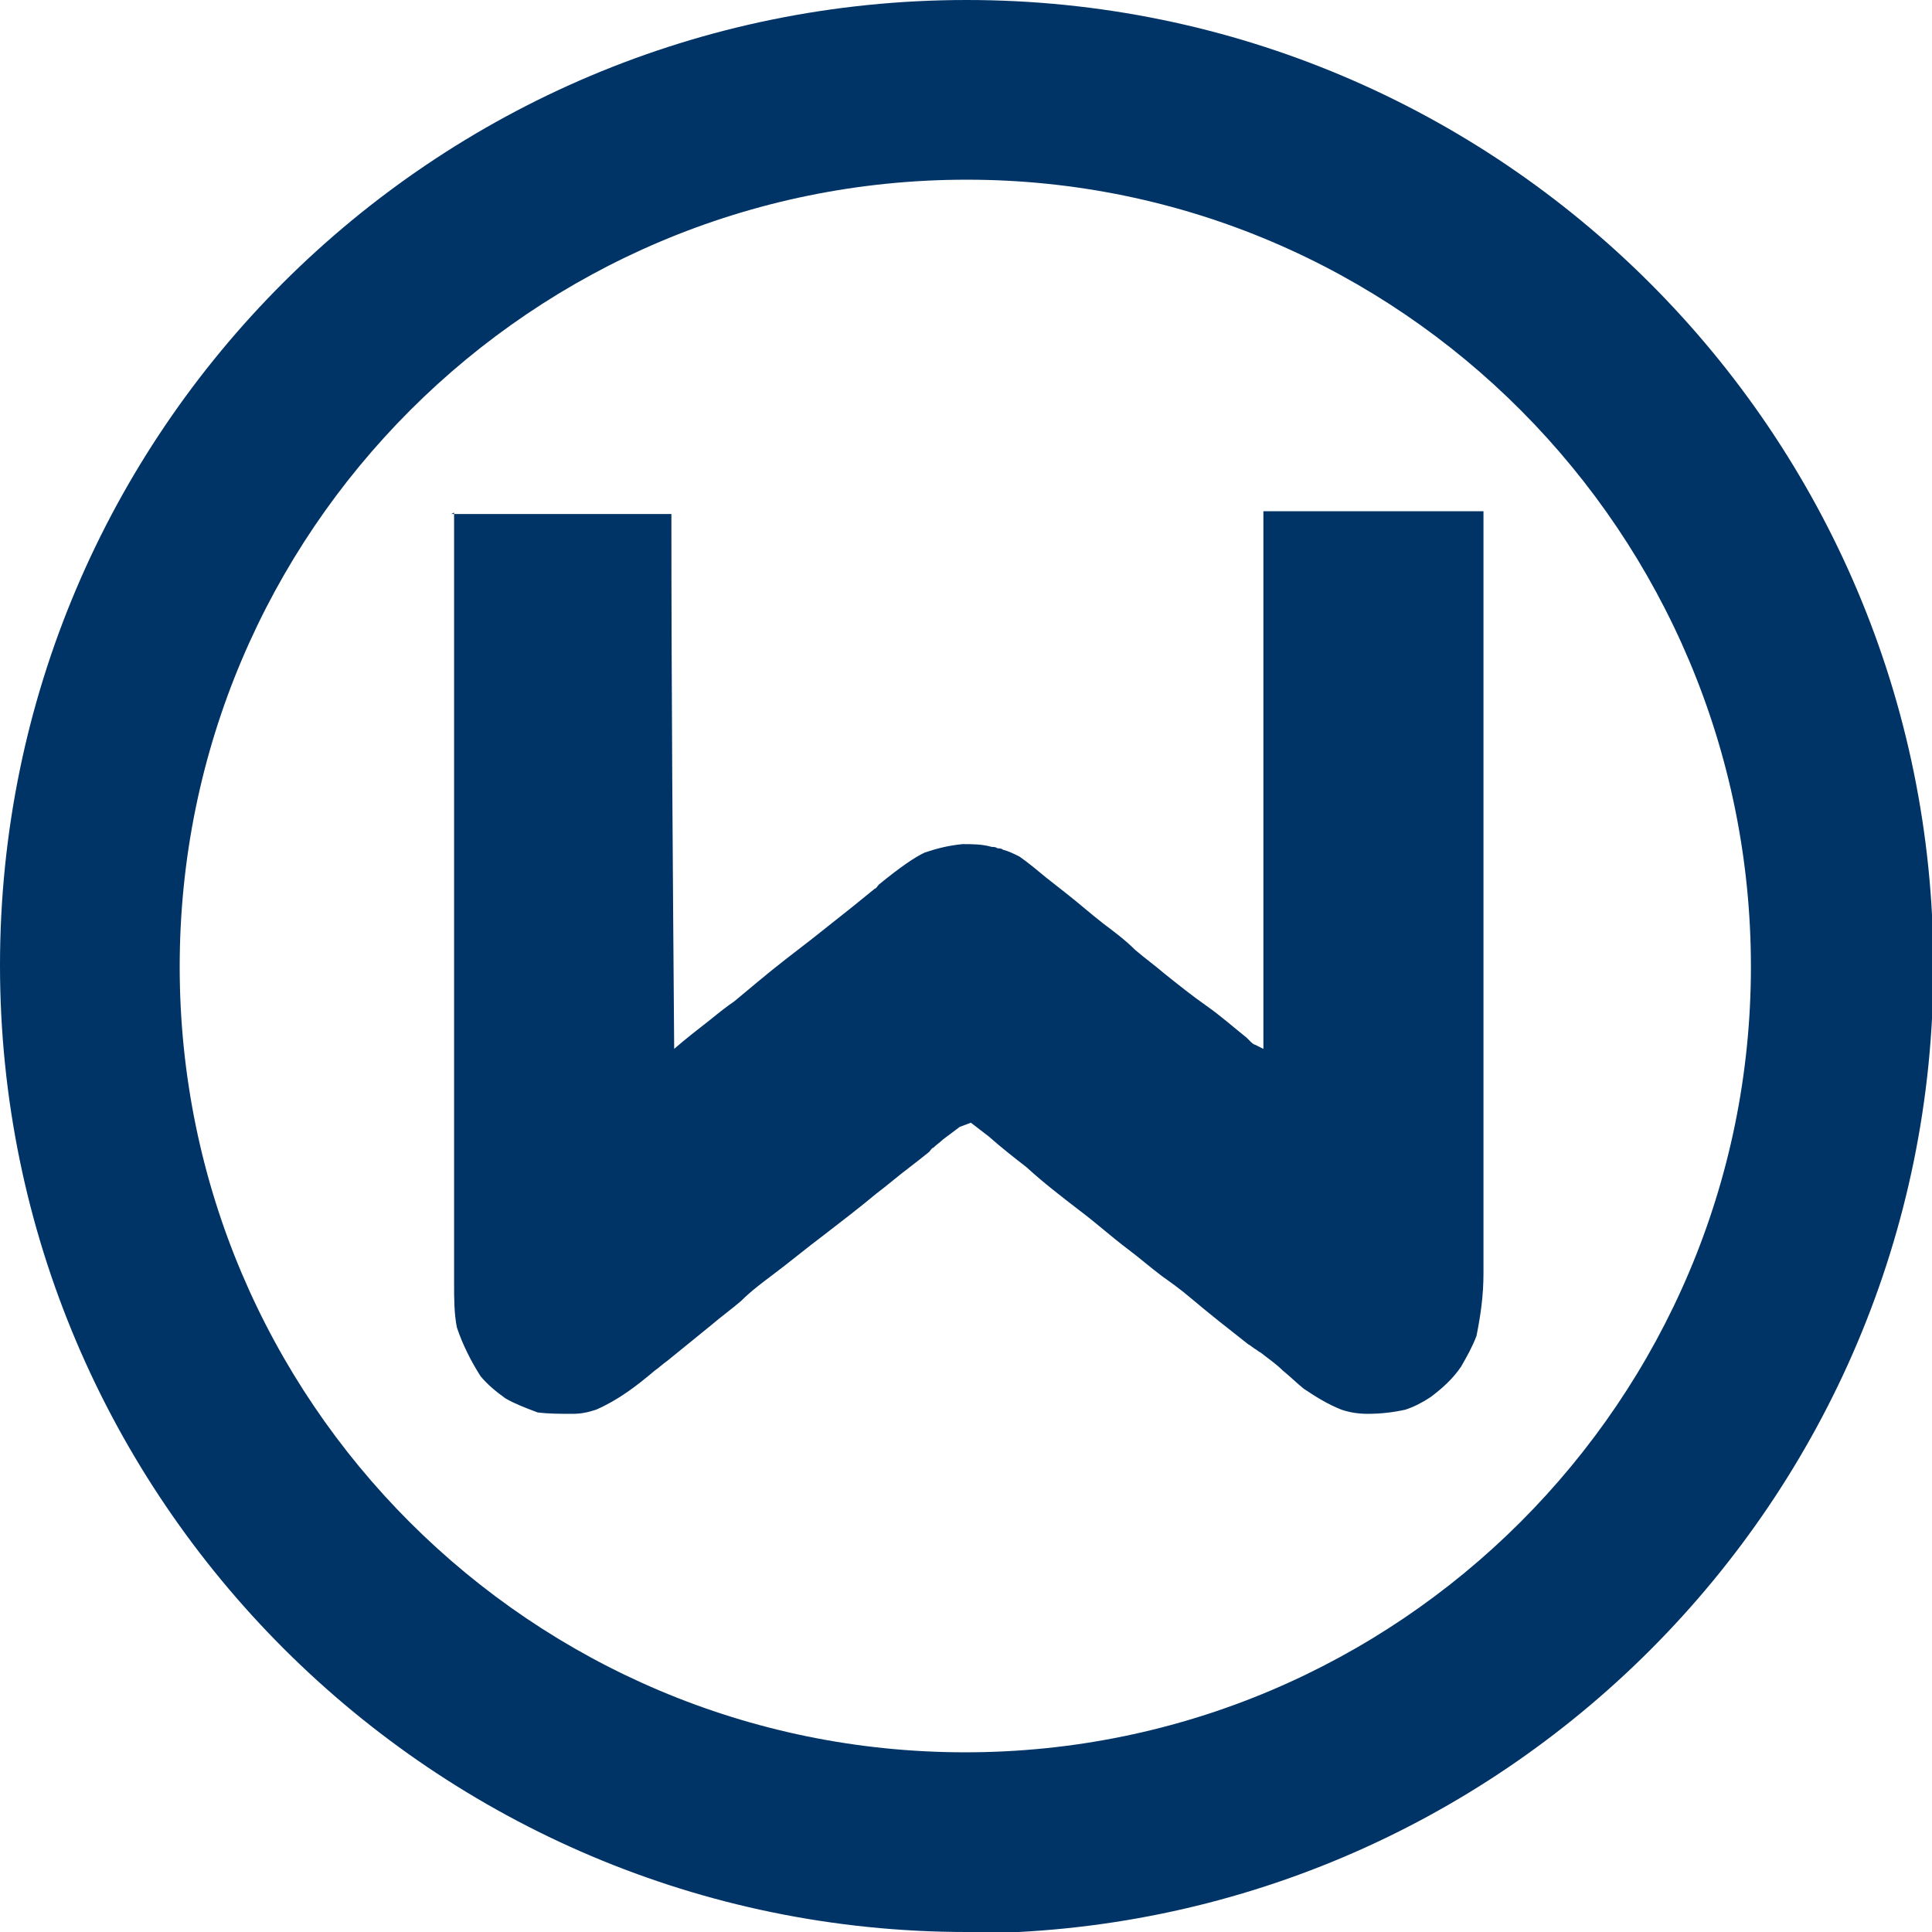
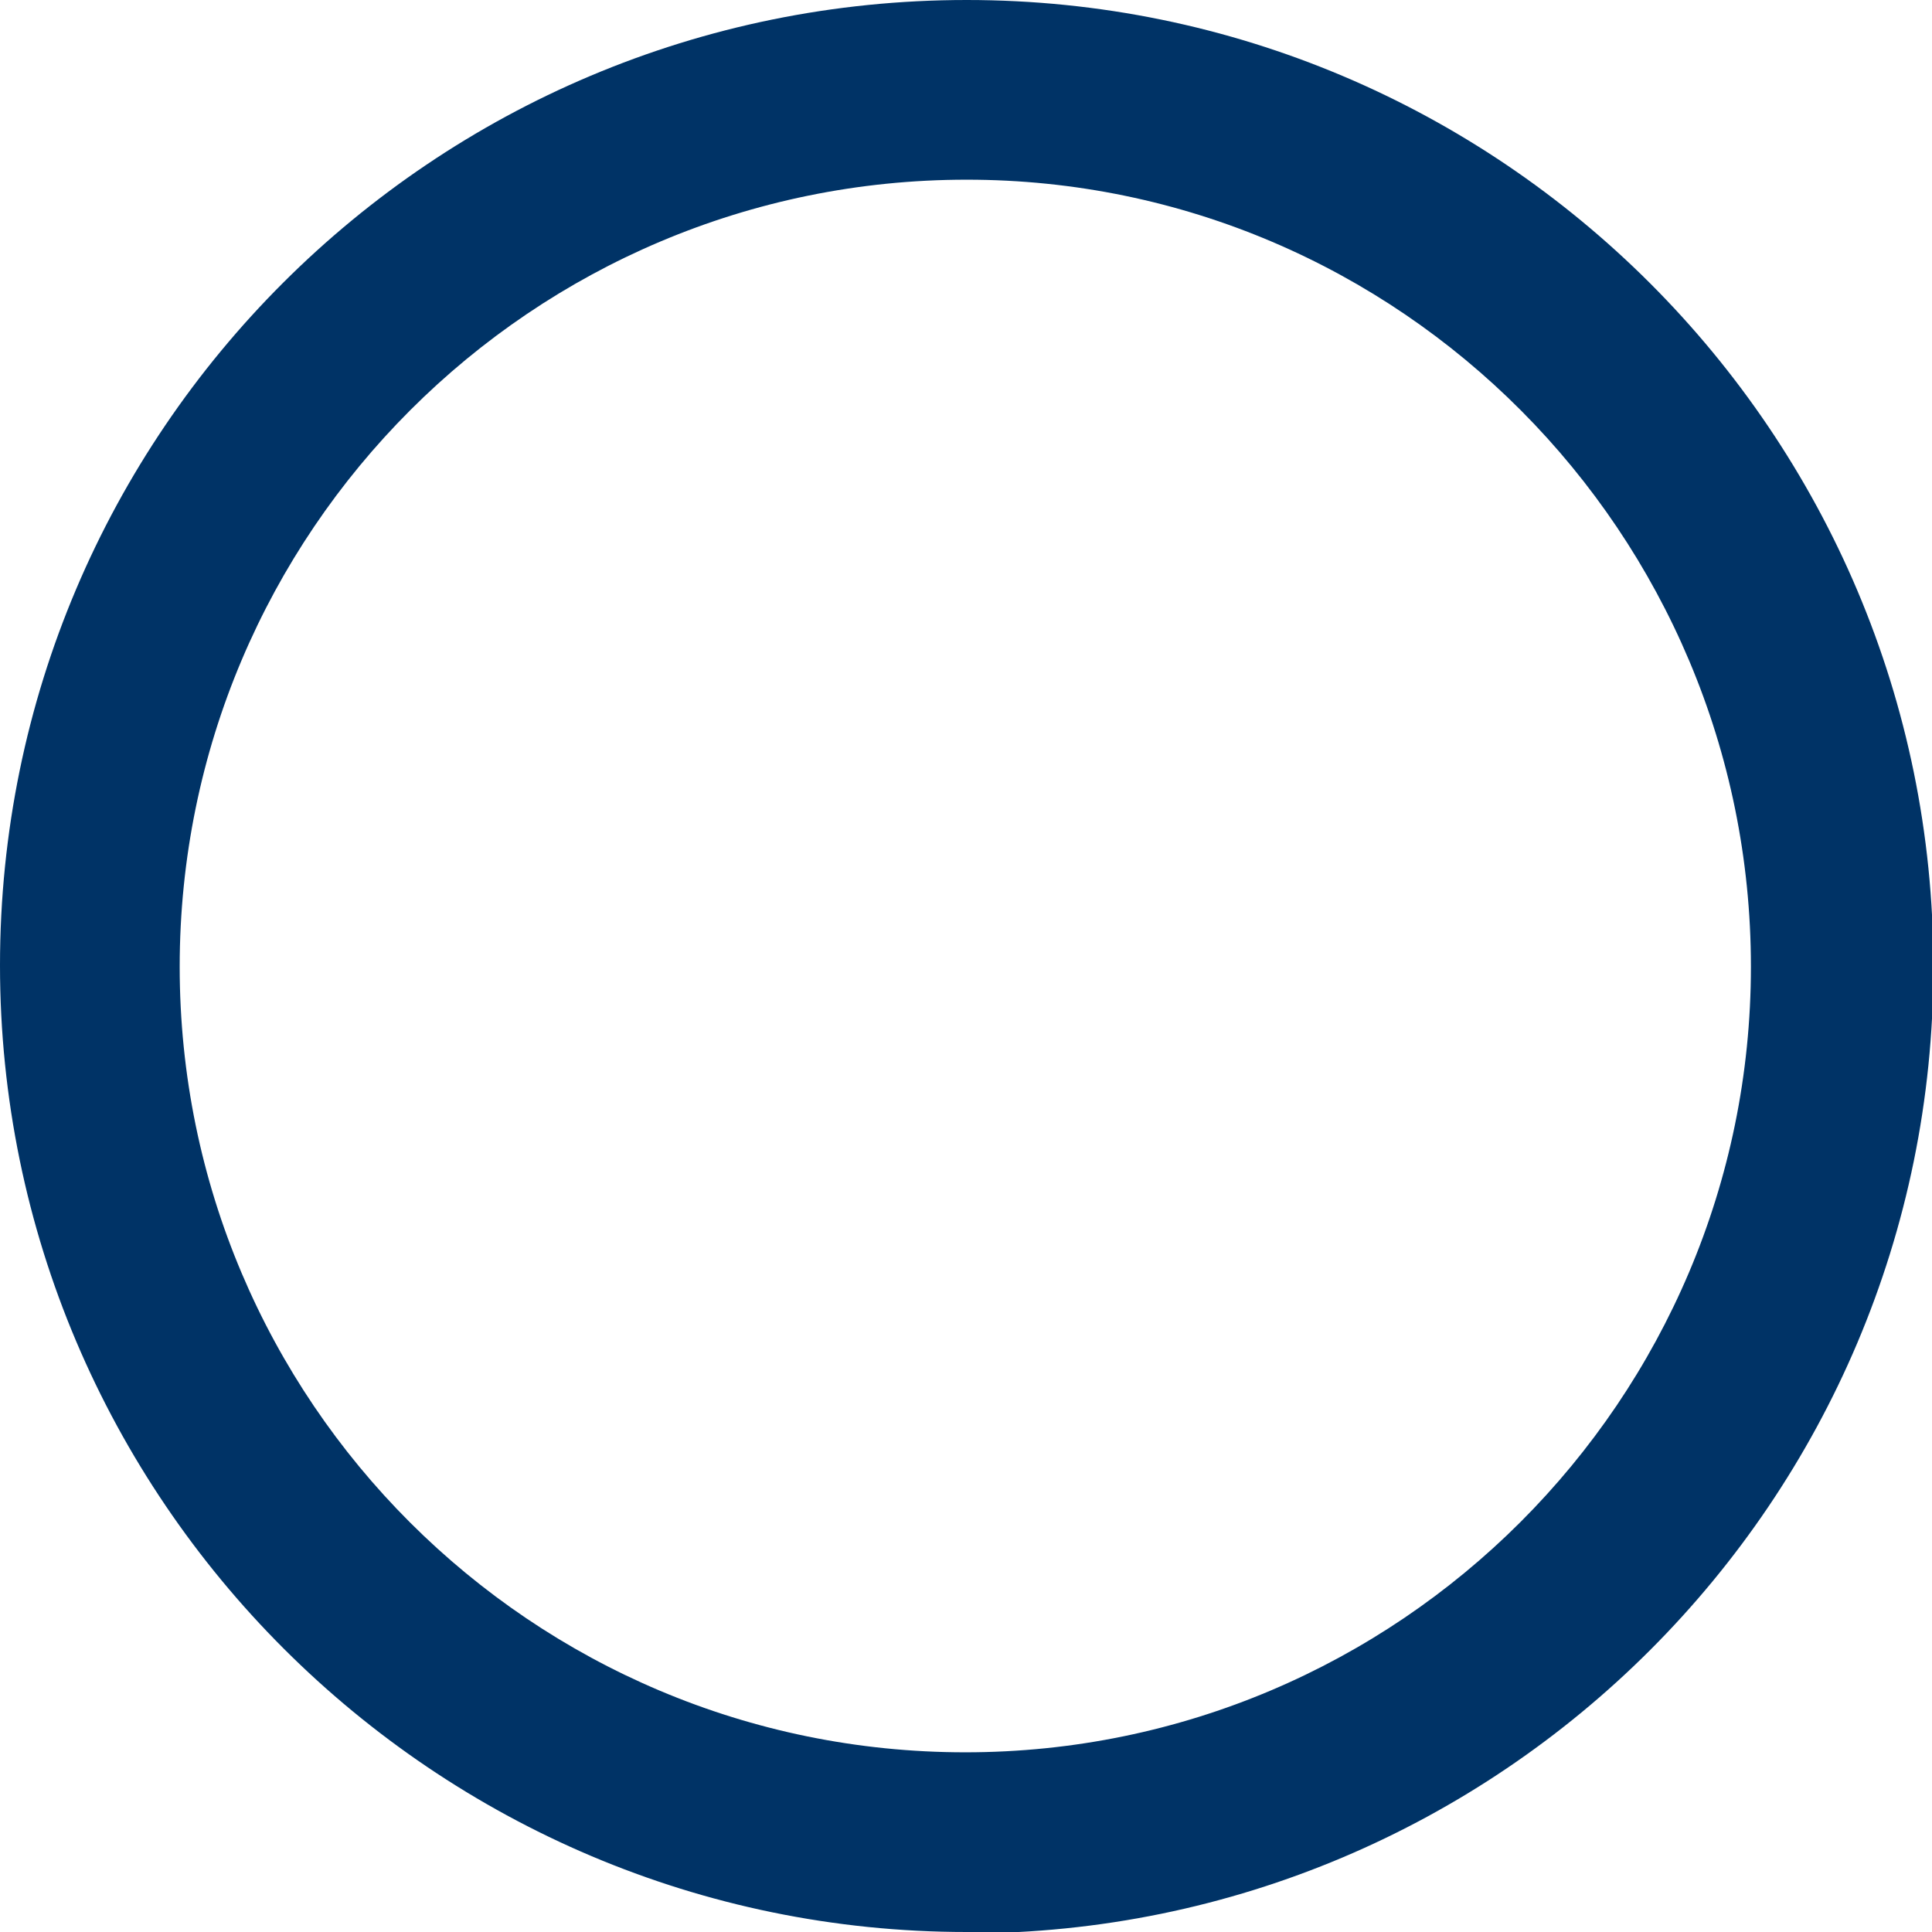
<svg xmlns="http://www.w3.org/2000/svg" viewBox="0 0 512 512" width="512" height="512" fill="none">
  <rect id="welsteels" width="512" height="512" x="0" y="0" />
-   <rect id="WELSEEK ICON 1" width="512" height="512" x="0" y="0" />
-   <path id="_矢量_4" d="M119.602 136.213L177.926 136.213C177.926 183.094 178.296 229.975 178.665 277.964C181.618 275.38 184.94 272.796 188.262 270.212C190.969 267.997 193.061 266.398 194.538 265.413C196.753 263.567 198.968 261.722 201.182 259.876C205.612 256.185 210.411 252.493 215.21 248.802C218.901 245.849 222.224 243.265 225.915 240.311C227.761 238.835 229.975 236.989 231.821 235.513C232.19 235.513 232.559 234.774 232.929 234.405C238.343 229.975 242.403 227.145 245.11 225.915C248.433 224.807 251.386 224.069 255.077 223.7C257.661 223.7 260.245 223.7 262.829 224.438C263.198 224.438 263.937 224.438 264.306 224.807C264.675 224.807 265.413 224.807 265.782 225.177C267.259 225.546 268.735 226.284 270.212 227.022C272.796 228.868 275.011 230.714 277.226 232.559C279.071 234.036 280.548 235.143 282.394 236.62C285.716 239.204 289.038 242.157 292.36 244.741C295.314 246.956 298.267 249.171 300.851 251.755C303.435 253.97 306.019 255.815 308.603 258.03C312.294 260.983 315.986 263.937 319.677 266.521C323.368 269.105 326.691 272.058 330.382 275.011C330.382 275.011 330.751 275.38 331.49 276.118C331.49 276.118 332.228 276.857 332.597 276.857C332.597 276.857 333.335 277.226 334.812 277.964L334.812 135.475L393.136 135.475C393.136 162.053 393.136 188.632 393.136 215.21C393.136 218.163 393.136 221.485 393.136 224.438C393.136 225.177 393.136 225.546 393.136 226.284C393.136 236.251 393.136 246.587 393.136 256.554C393.136 266.89 393.136 277.226 393.136 287.562C393.136 293.837 393.136 300.482 393.136 306.757C393.136 311.187 393.136 315.617 393.136 320.046C393.136 322.63 393.136 325.214 393.136 327.798C393.136 330.013 393.136 332.597 393.136 334.812C393.136 335.55 393.136 336.658 393.136 337.396C393.136 343.302 392.398 348.47 391.291 354.007C390.183 356.96 388.707 359.544 387.23 362.128C385.015 365.451 382.062 368.035 379.109 370.25C376.894 371.726 374.679 372.833 372.464 373.572C369.142 374.31 365.82 374.679 362.497 374.679C359.913 374.679 357.699 374.31 355.484 373.572C351.792 372.095 348.839 370.25 345.517 368.035C343.671 366.558 341.825 364.712 339.98 363.236C338.134 361.39 335.919 359.914 334.073 358.437C334.073 358.437 333.335 358.068 332.966 357.699C332.228 357.33 331.49 356.591 330.751 356.222C325.583 352.162 320.415 348.101 315.616 344.04C313.032 341.826 310.448 339.98 307.864 338.134C304.911 335.919 301.958 333.335 299.005 331.12C294.575 327.798 290.515 324.107 286.085 320.785C281.286 317.093 276.487 313.402 272.058 309.341C268.735 306.757 265.413 304.173 262.091 301.22C260.614 300.113 258.769 298.636 257.292 297.529C257.292 297.529 256.308 297.898 254.339 298.636C254.339 298.636 251.386 300.851 249.909 301.958C249.171 302.697 248.063 303.435 247.325 304.173C246.956 304.173 246.587 304.911 246.218 305.281C244.372 306.757 242.526 308.234 241.05 309.341C238.097 311.556 235.143 314.14 232.19 316.355C227.761 320.046 222.962 323.738 218.163 327.429C213.733 330.751 209.304 334.443 204.874 337.765C201.921 339.98 198.968 342.195 196.384 344.779C193.8 346.994 191.216 348.839 188.632 351.054C184.571 354.376 180.88 357.33 176.819 360.652C175.712 361.39 174.604 362.497 173.497 363.236C168.698 367.296 163.899 370.988 157.993 373.572C155.778 374.31 153.932 374.679 151.717 374.679C148.395 374.679 145.442 374.679 142.489 374.31C139.536 373.203 136.583 372.095 133.999 370.619C131.415 368.773 129.2 366.927 127.354 364.712C124.77 360.652 122.555 356.222 121.079 351.792C120.34 348.101 120.34 344.04 120.34 340.349C120.34 339.611 120.34 338.503 120.34 337.765C120.34 335.181 120.34 332.966 120.34 330.382C120.34 327.798 120.34 325.214 120.34 322.63C120.34 318.2 120.34 313.771 120.34 308.972C120.34 302.327 120.34 296.052 120.34 289.407C120.34 278.702 120.34 268.366 120.34 257.661C120.34 247.325 120.34 236.989 120.34 226.653C120.34 225.915 120.34 225.546 120.34 224.807C120.34 221.485 120.34 218.532 120.34 215.21C120.34 188.632 120.34 162.422 120.34 135.844L119.602 136.213Z" fill="rgb(0,51,102)" fill-rule="nonzero" />
  <path id="矢量 1" d="M256.185 512C115.172 512 -1.52588e-05 397.197 -1.52588e-05 255.815C-1.52588e-05 114.434 114.803 0 256.185 0C397.566 0 512.369 114.803 512.369 256.185C512.369 397.566 397.566 512.369 256.185 512.369L256.185 512ZM256.185 47.619C141.012 47.619 47.619 141.012 47.619 256.185C47.619 371.357 141.012 464.381 255.815 464.381C370.619 464.381 464.011 370.988 464.011 256.185C464.011 141.381 370.988 47.619 256.185 47.619Z" fill="rgb(0,51,102)" fill-rule="nonzero" />
</svg>